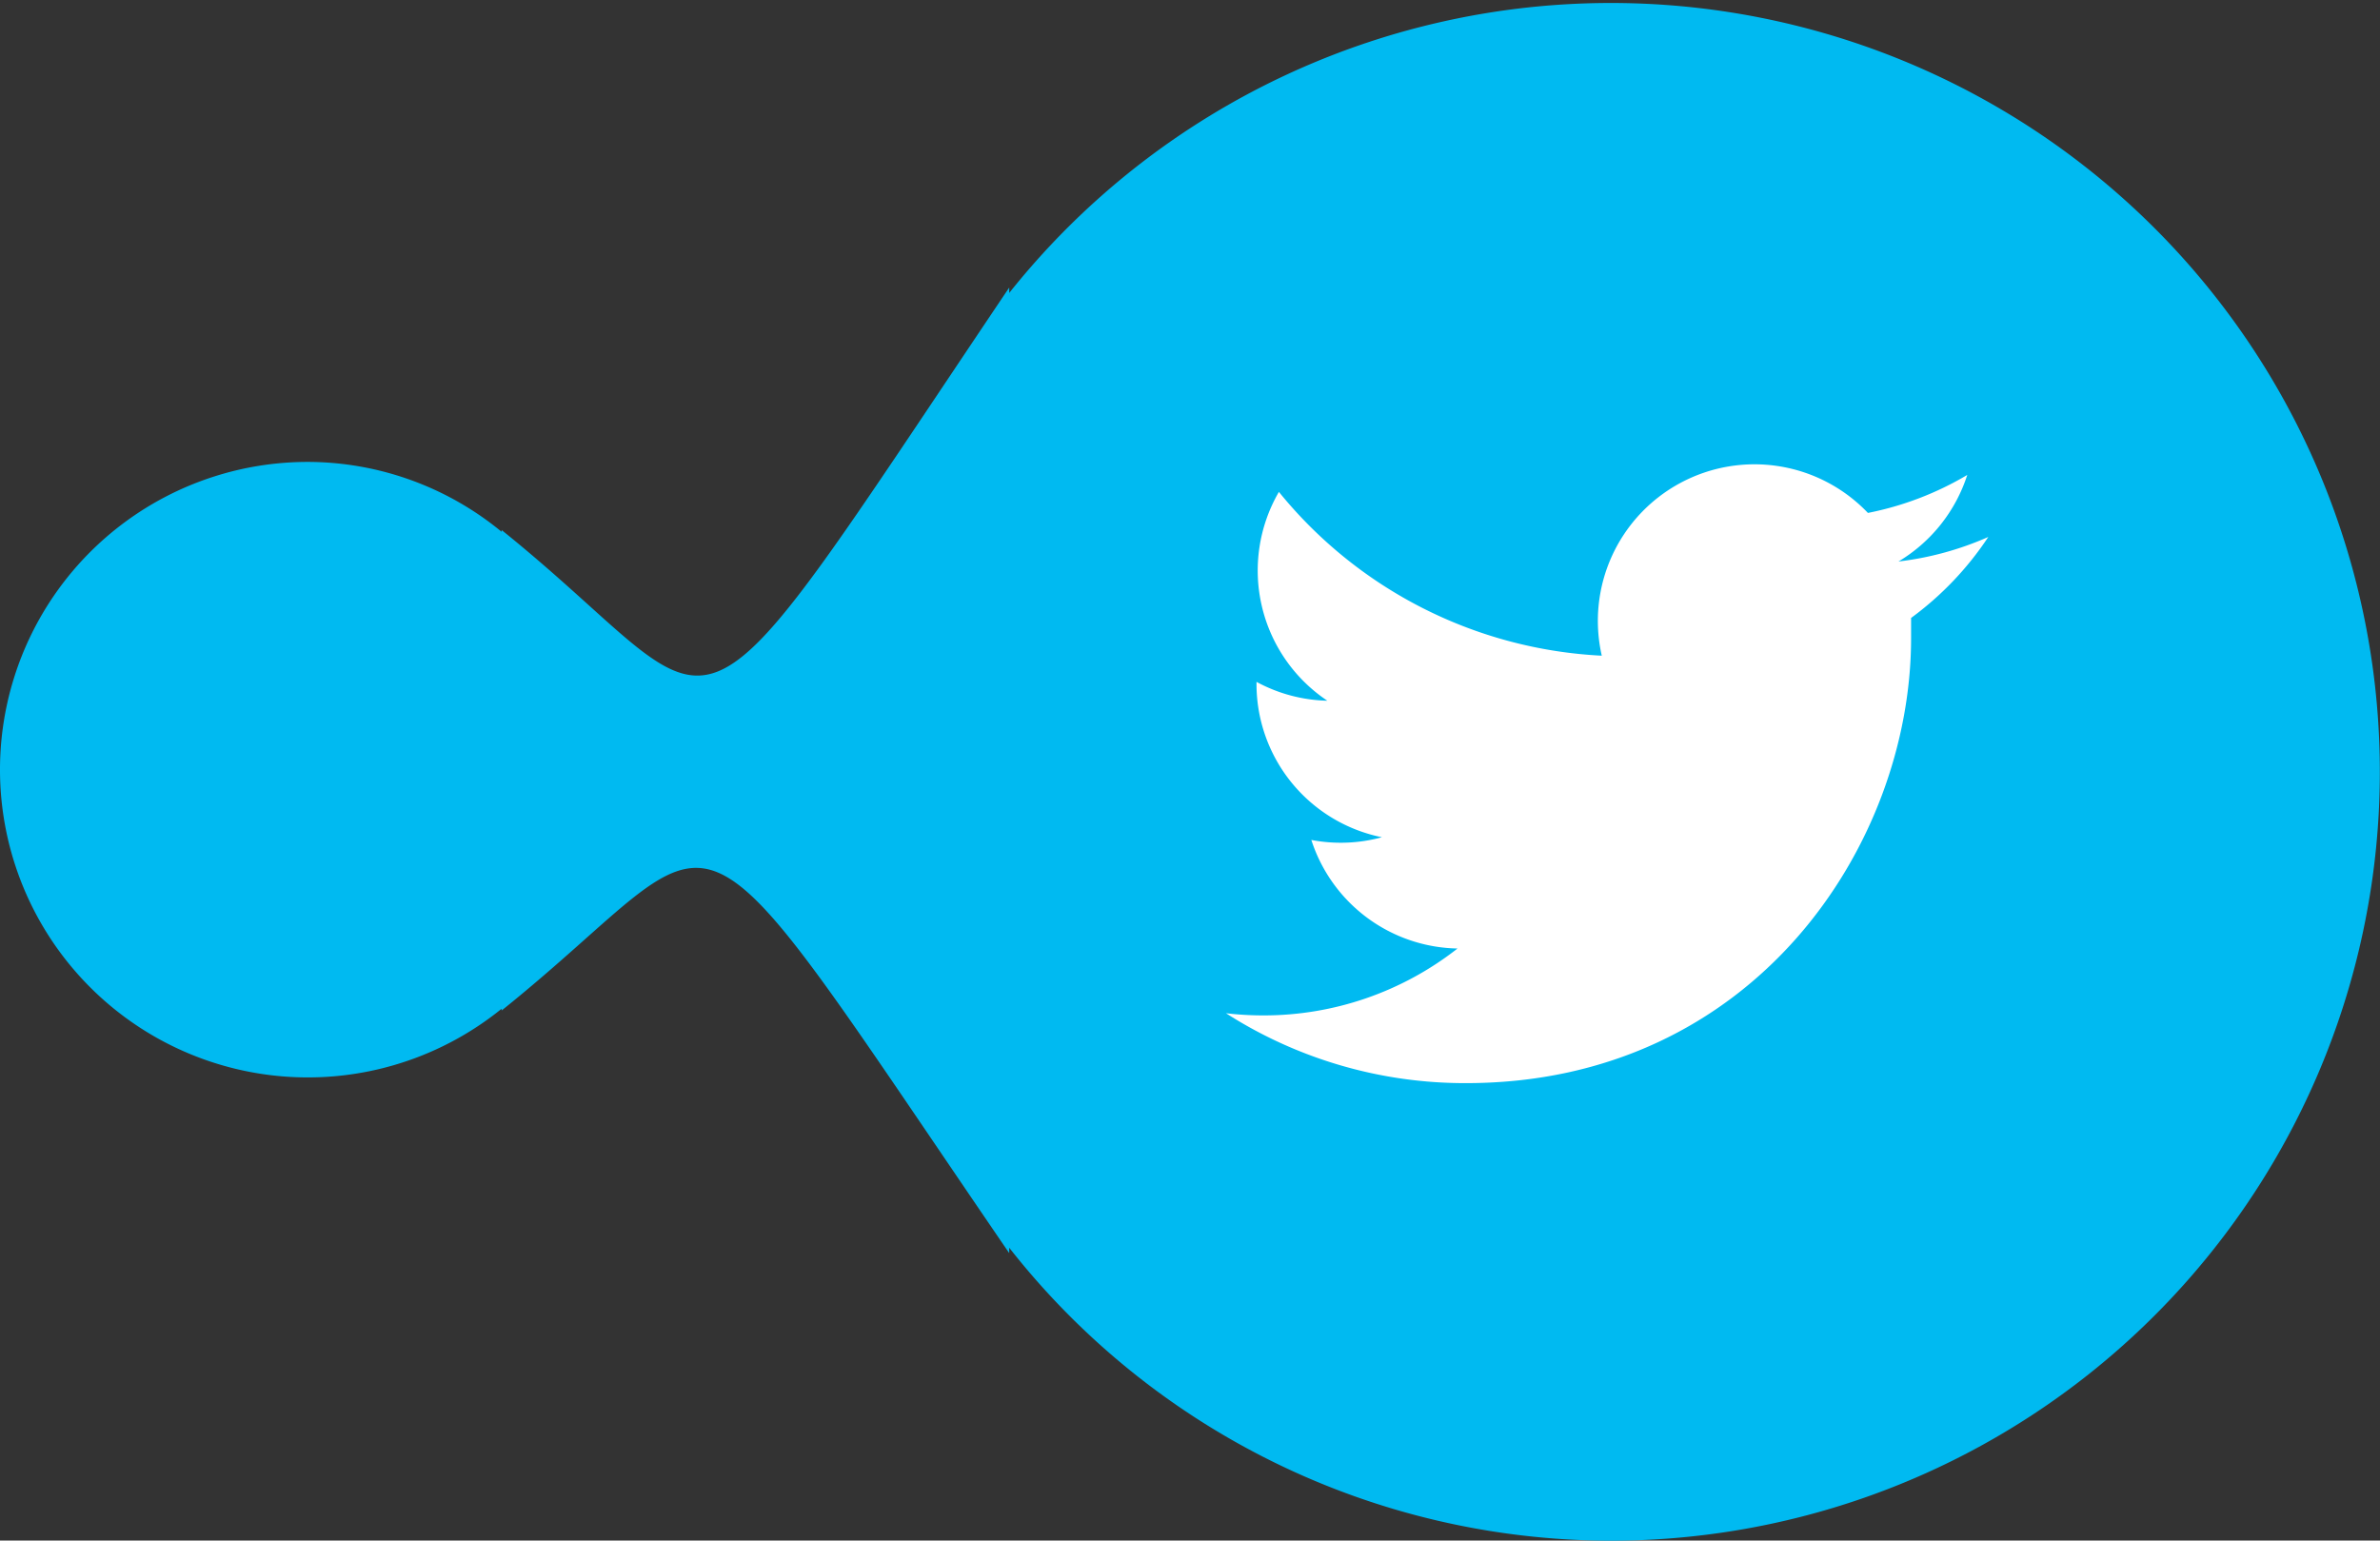
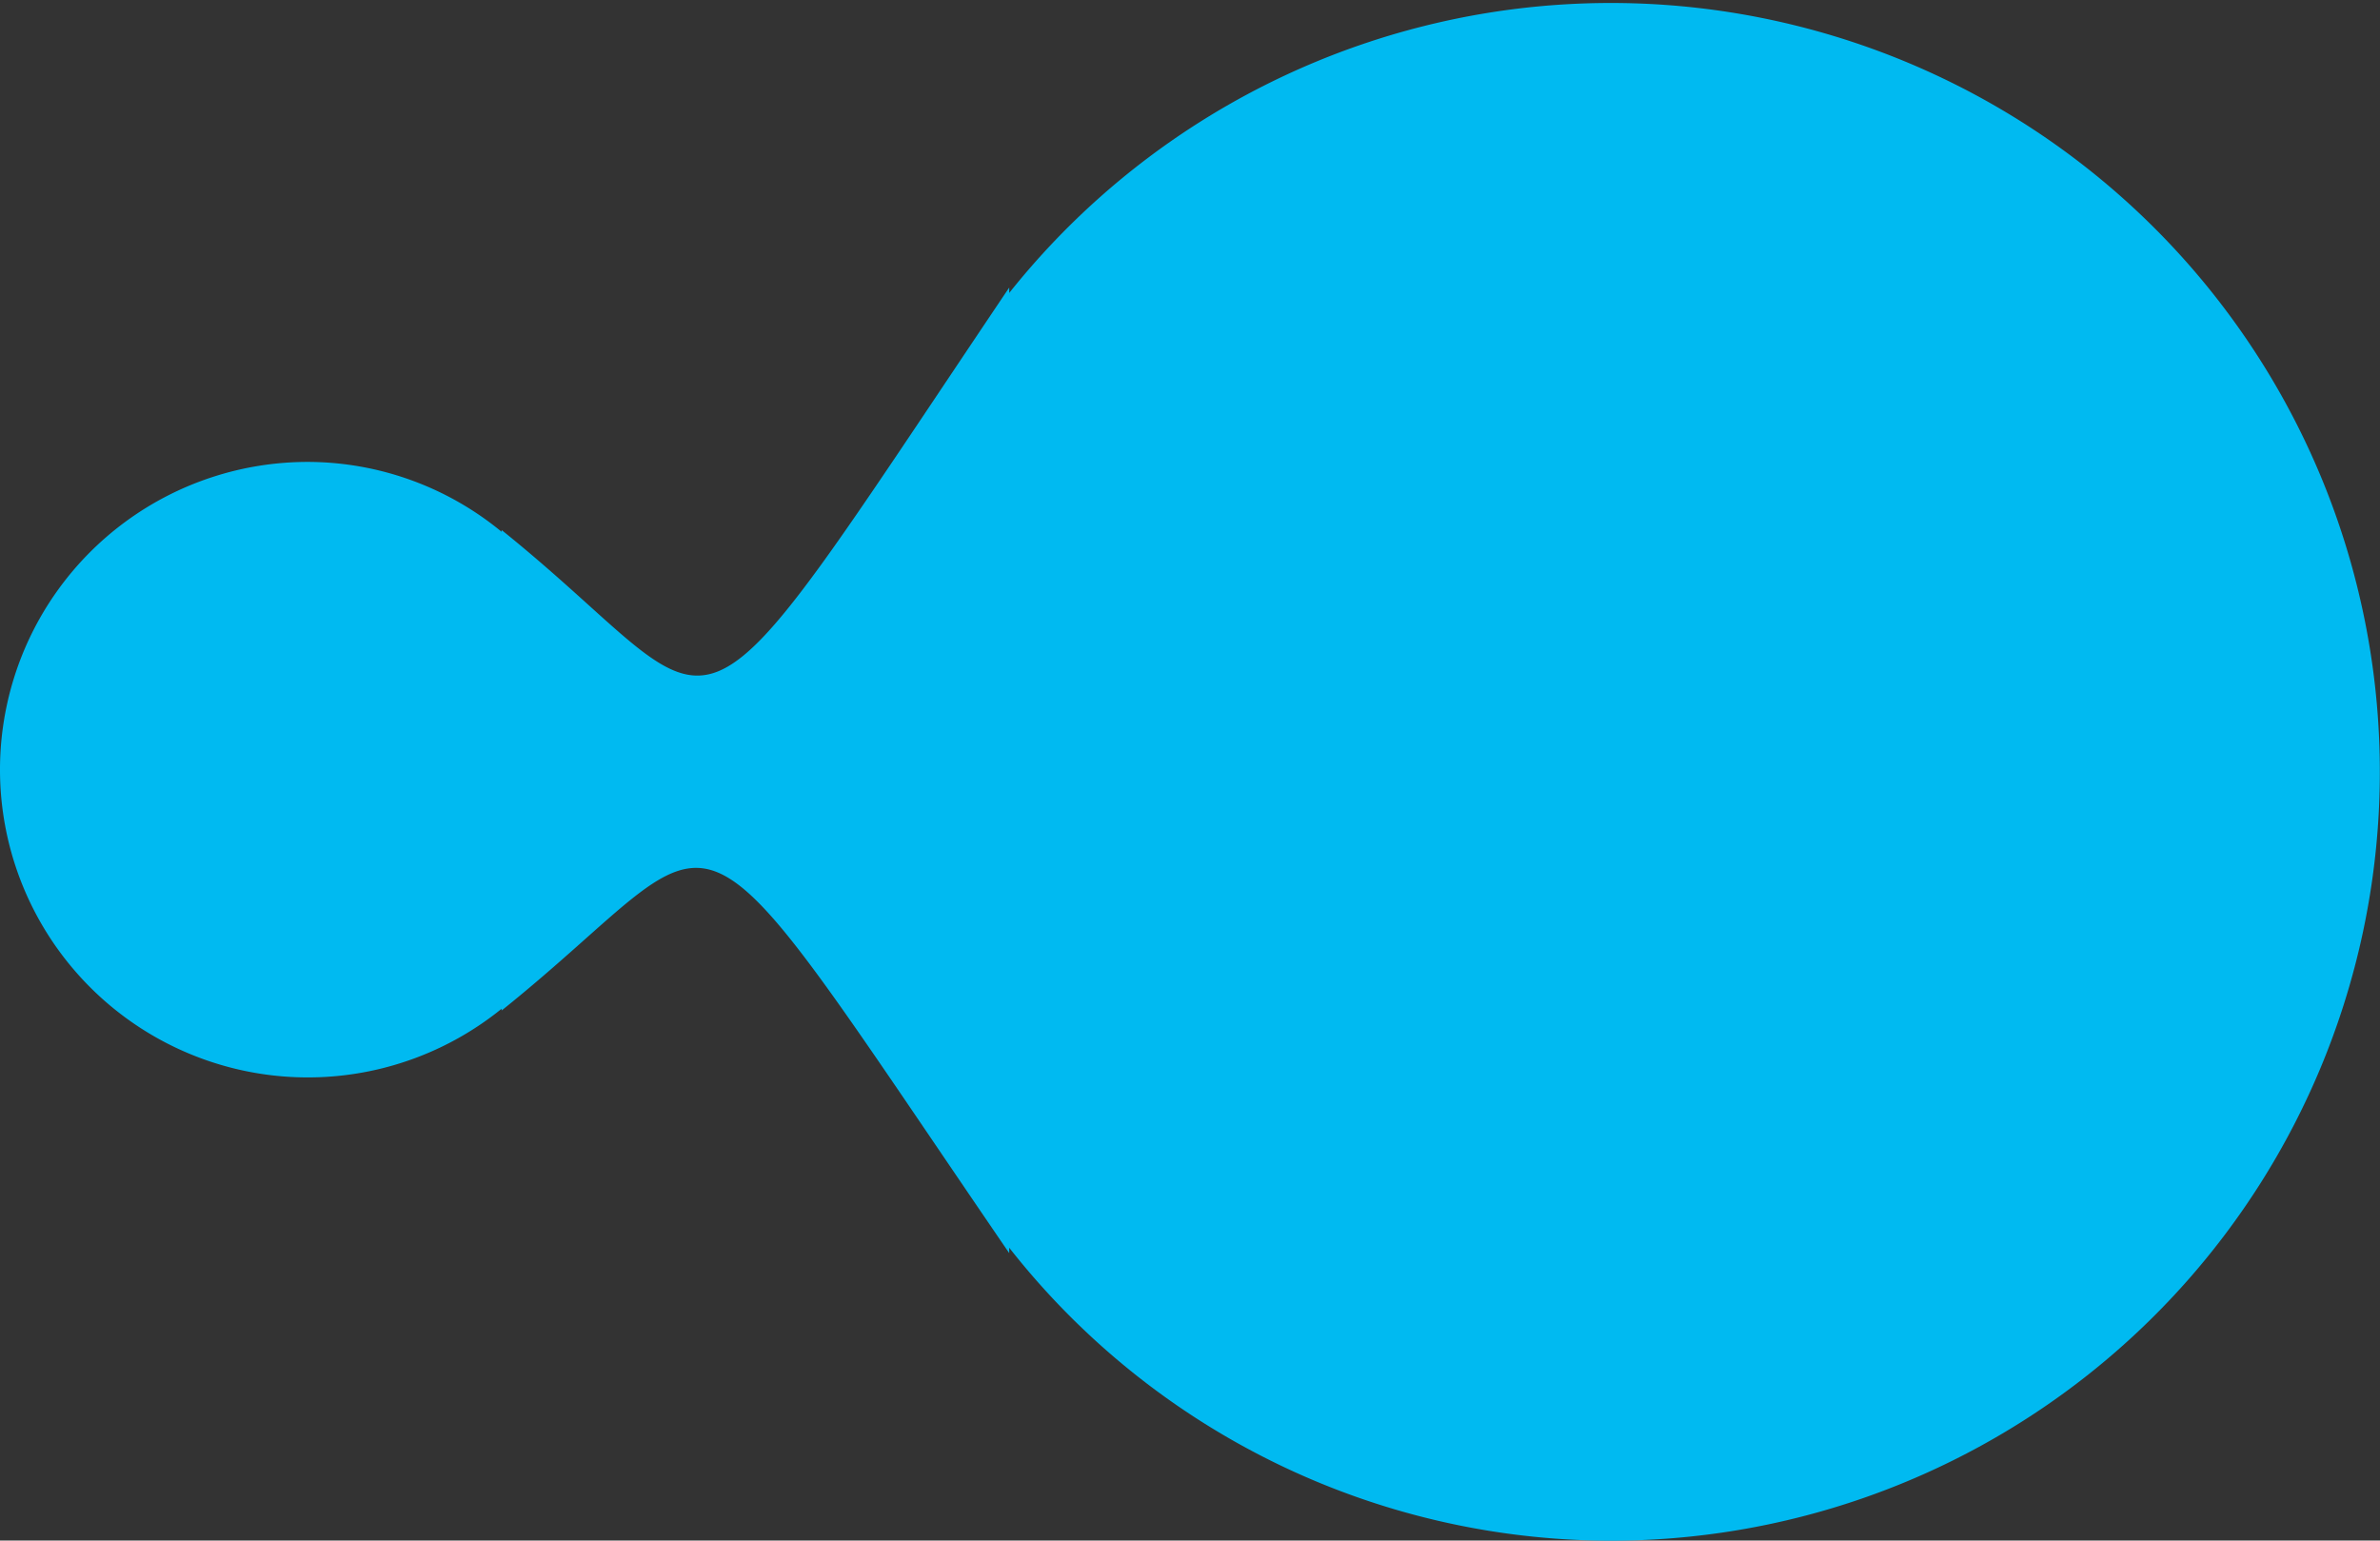
<svg xmlns="http://www.w3.org/2000/svg" id="Layer_1" data-name="Layer 1" viewBox="0 0 175.36 113.53">
  <rect x="0" y="0" width="175.36" height="113.53" fill="#333333" stroke="none" />
  <defs>
    <style>.cls-1{fill:#00baf1;}.cls-2{fill:#fff;}</style>
  </defs>
  <title>twitter-icon</title>
  <path class="cls-1" d="M26.7,44.79a22.52,22.52,0,0,1,14.24,5.15V49.81C58.65,64.06,53.19,69.33,78.34,31.94v0.4a56.66,56.66,0,1,1,44.23,91.95,56.41,56.41,0,0,1-44.23-21.59v0.4C53.19,66.33,58.65,71,40.94,85.22V85.09A22.68,22.68,0,1,1,26.7,44.79Z" transform="translate(-3.98 -10.75)" />
-   <path class="cls-2" d="M150.48,50.32a23,23,0,0,1-6.62,1.81,11.56,11.56,0,0,0,5.07-6.38,23.08,23.08,0,0,1-7.32,2.8A11.54,11.54,0,0,0,122,59.07,32.72,32.72,0,0,1,98.21,47a11.54,11.54,0,0,0,3.57,15.39A11.48,11.48,0,0,1,96.56,61s0,0.1,0,.15a11.53,11.53,0,0,0,9.24,11.3,11.55,11.55,0,0,1-5.2.2,11.54,11.54,0,0,0,10.77,8,23.12,23.12,0,0,1-14.31,4.93,23.44,23.44,0,0,1-2.75-.16A32.62,32.62,0,0,0,112,90.57c21.2,0,32.79-17.56,32.79-32.79q0-.75,0-1.49A23.42,23.42,0,0,0,150.48,50.32Z" transform="translate(-3.98 -10.75)" />
</svg>